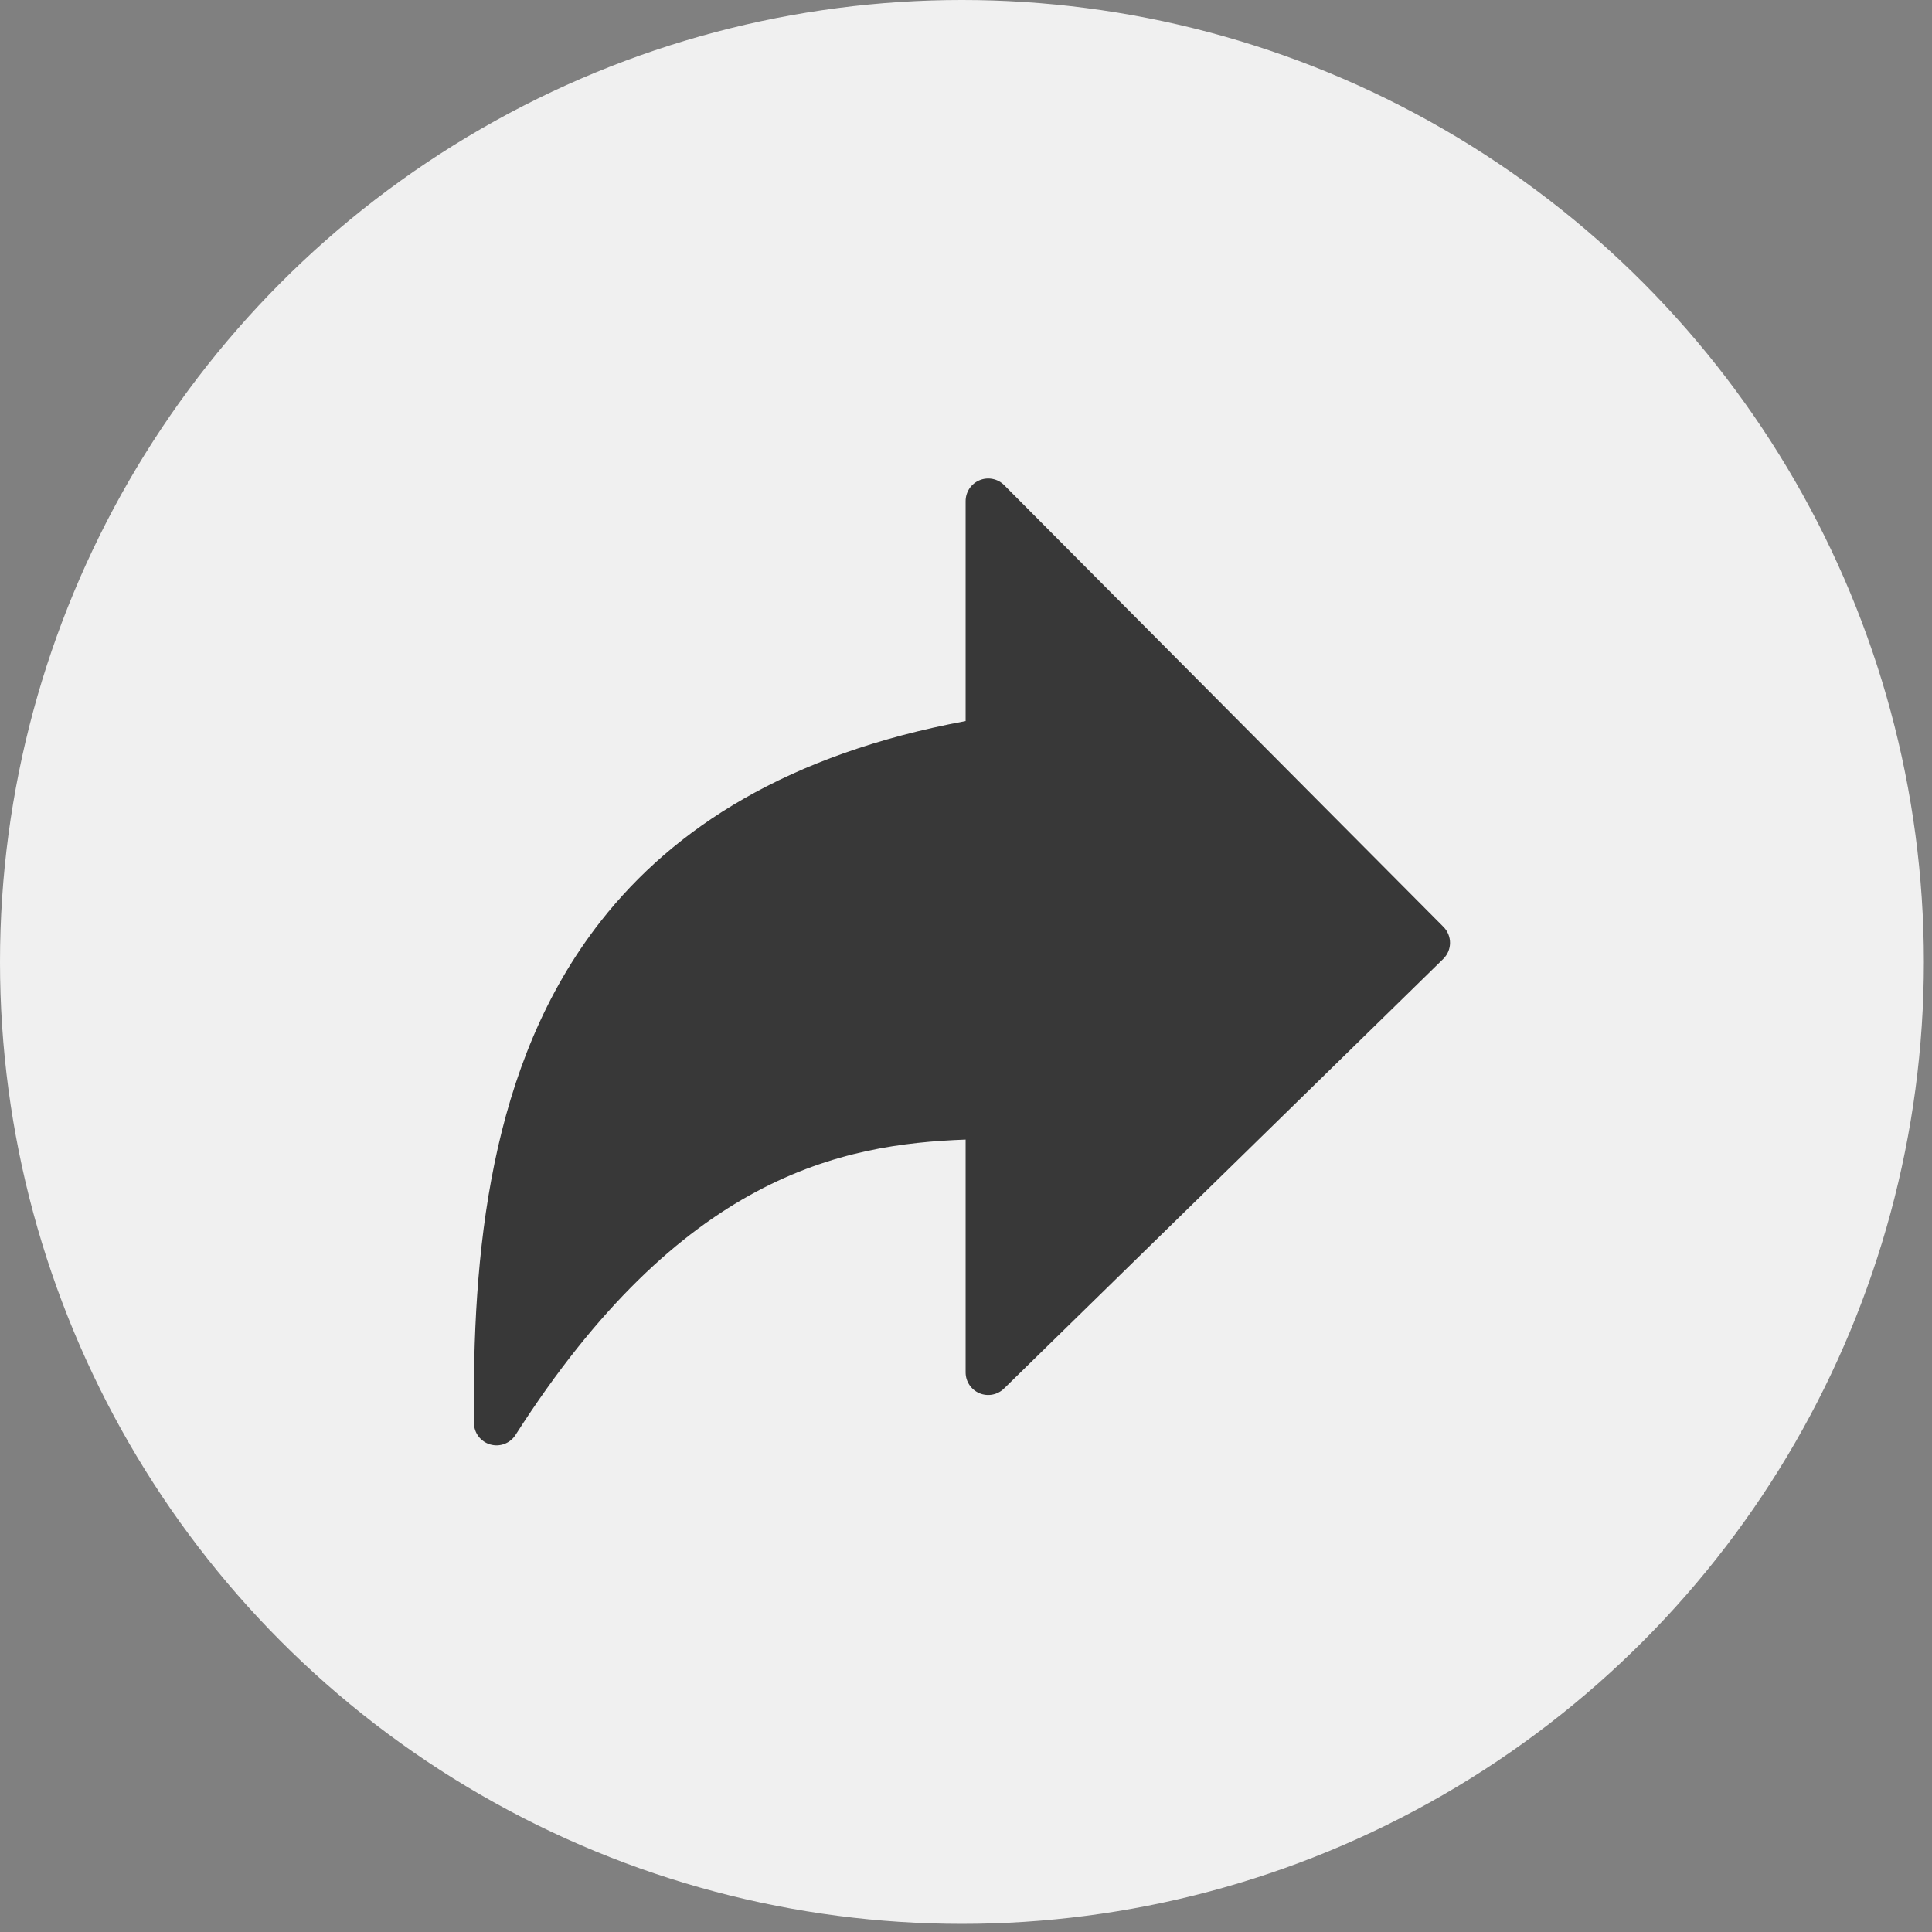
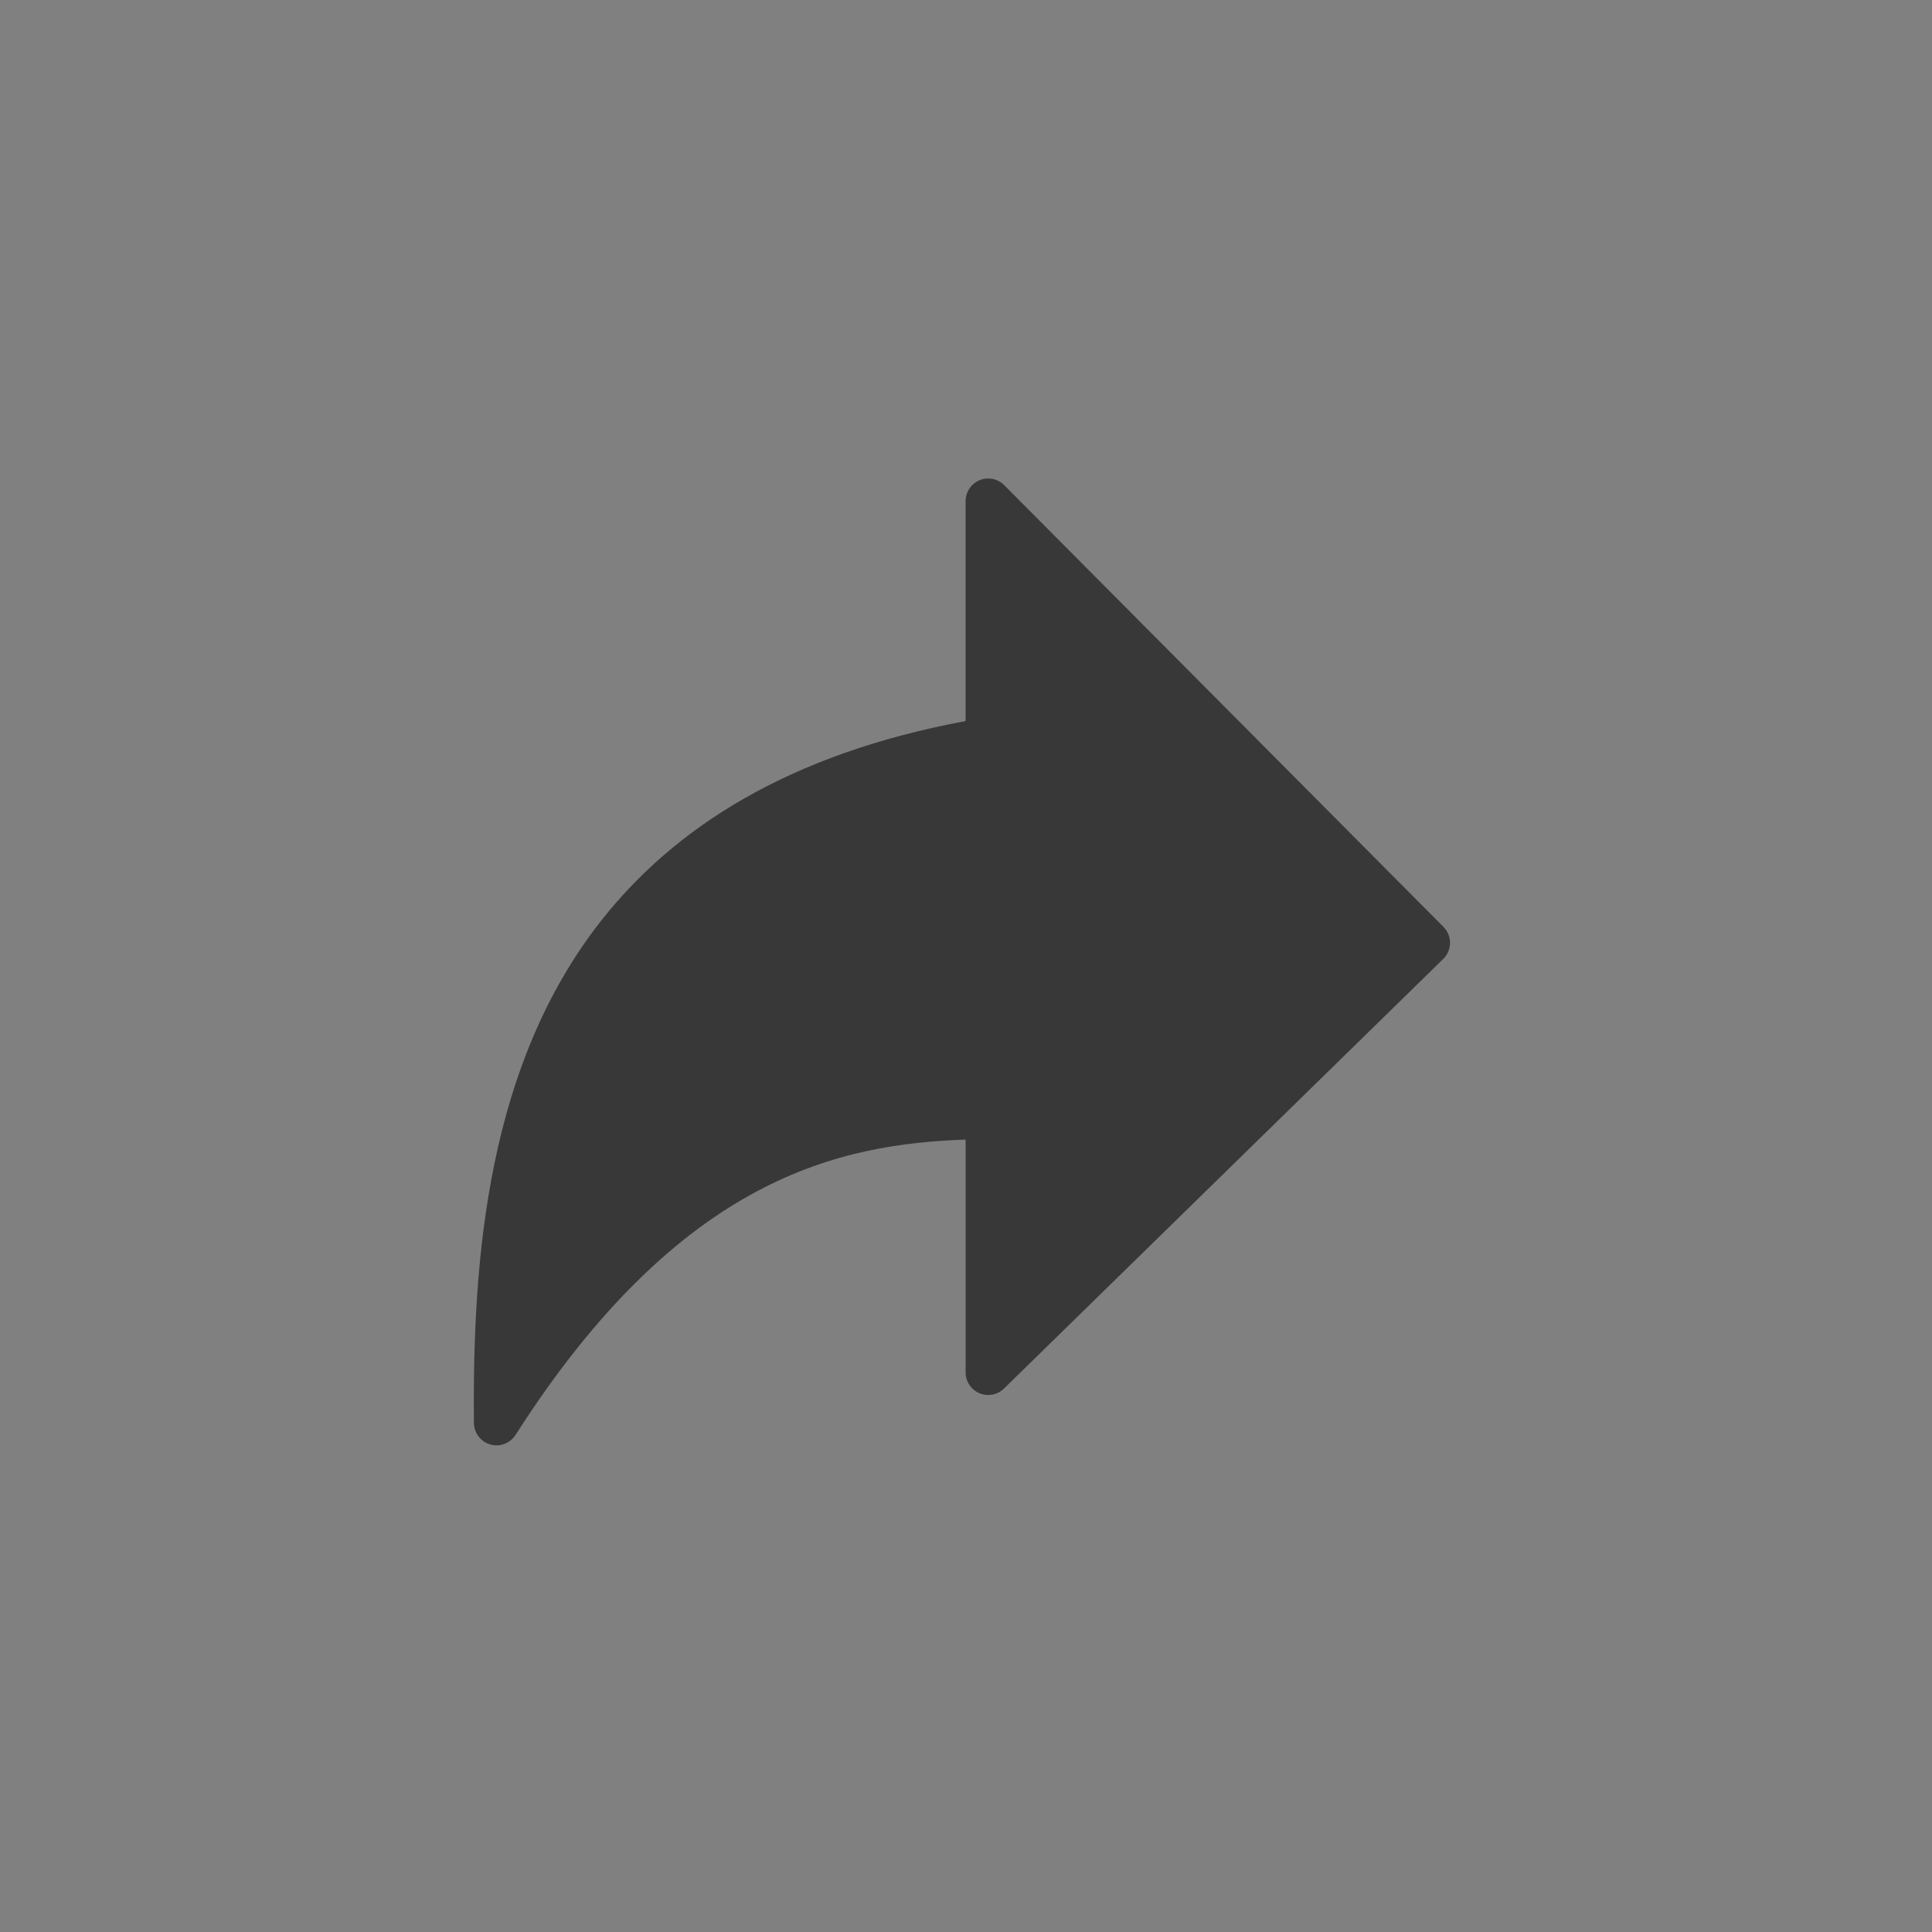
<svg xmlns="http://www.w3.org/2000/svg" width="100%" height="100%" viewBox="0 0 97 97" version="1.1" xml:space="preserve" style="fill-rule:evenodd;clip-rule:evenodd;stroke-linejoin:round;stroke-miterlimit:2;">
  <rect x="0" y="0" width="97" height="97" fill="#808080" stroke="none" />
-   <circle cx="48.296" cy="48.296" r="48.296" style="fill:#f0f0f0;" />
  <path d="M23.795,71.445c-0.083,-8.373 0.711,-17.992 6.372,-25.199c3.679,-4.684 9.404,-8.385 18.314,-10.044l0,-11.044c0,-0.459 0.277,-0.873 0.701,-1.048c0.425,-0.175 0.913,-0.077 1.236,0.248l22.054,22.178c0.213,0.214 0.332,0.505 0.33,0.807c-0.002,0.302 -0.125,0.591 -0.341,0.802l-22.054,21.571c-0.326,0.318 -0.811,0.411 -1.232,0.234c-0.42,-0.177 -0.694,-0.589 -0.694,-1.045c0,0 0,-11.69 0,-11.69c-6.227,0.227 -14.275,1.807 -22.598,14.829c-0.27,0.422 -0.785,0.617 -1.267,0.479c-0.482,-0.138 -0.816,-0.577 -0.821,-1.078Z" style="fill:#383838;" />
</svg>